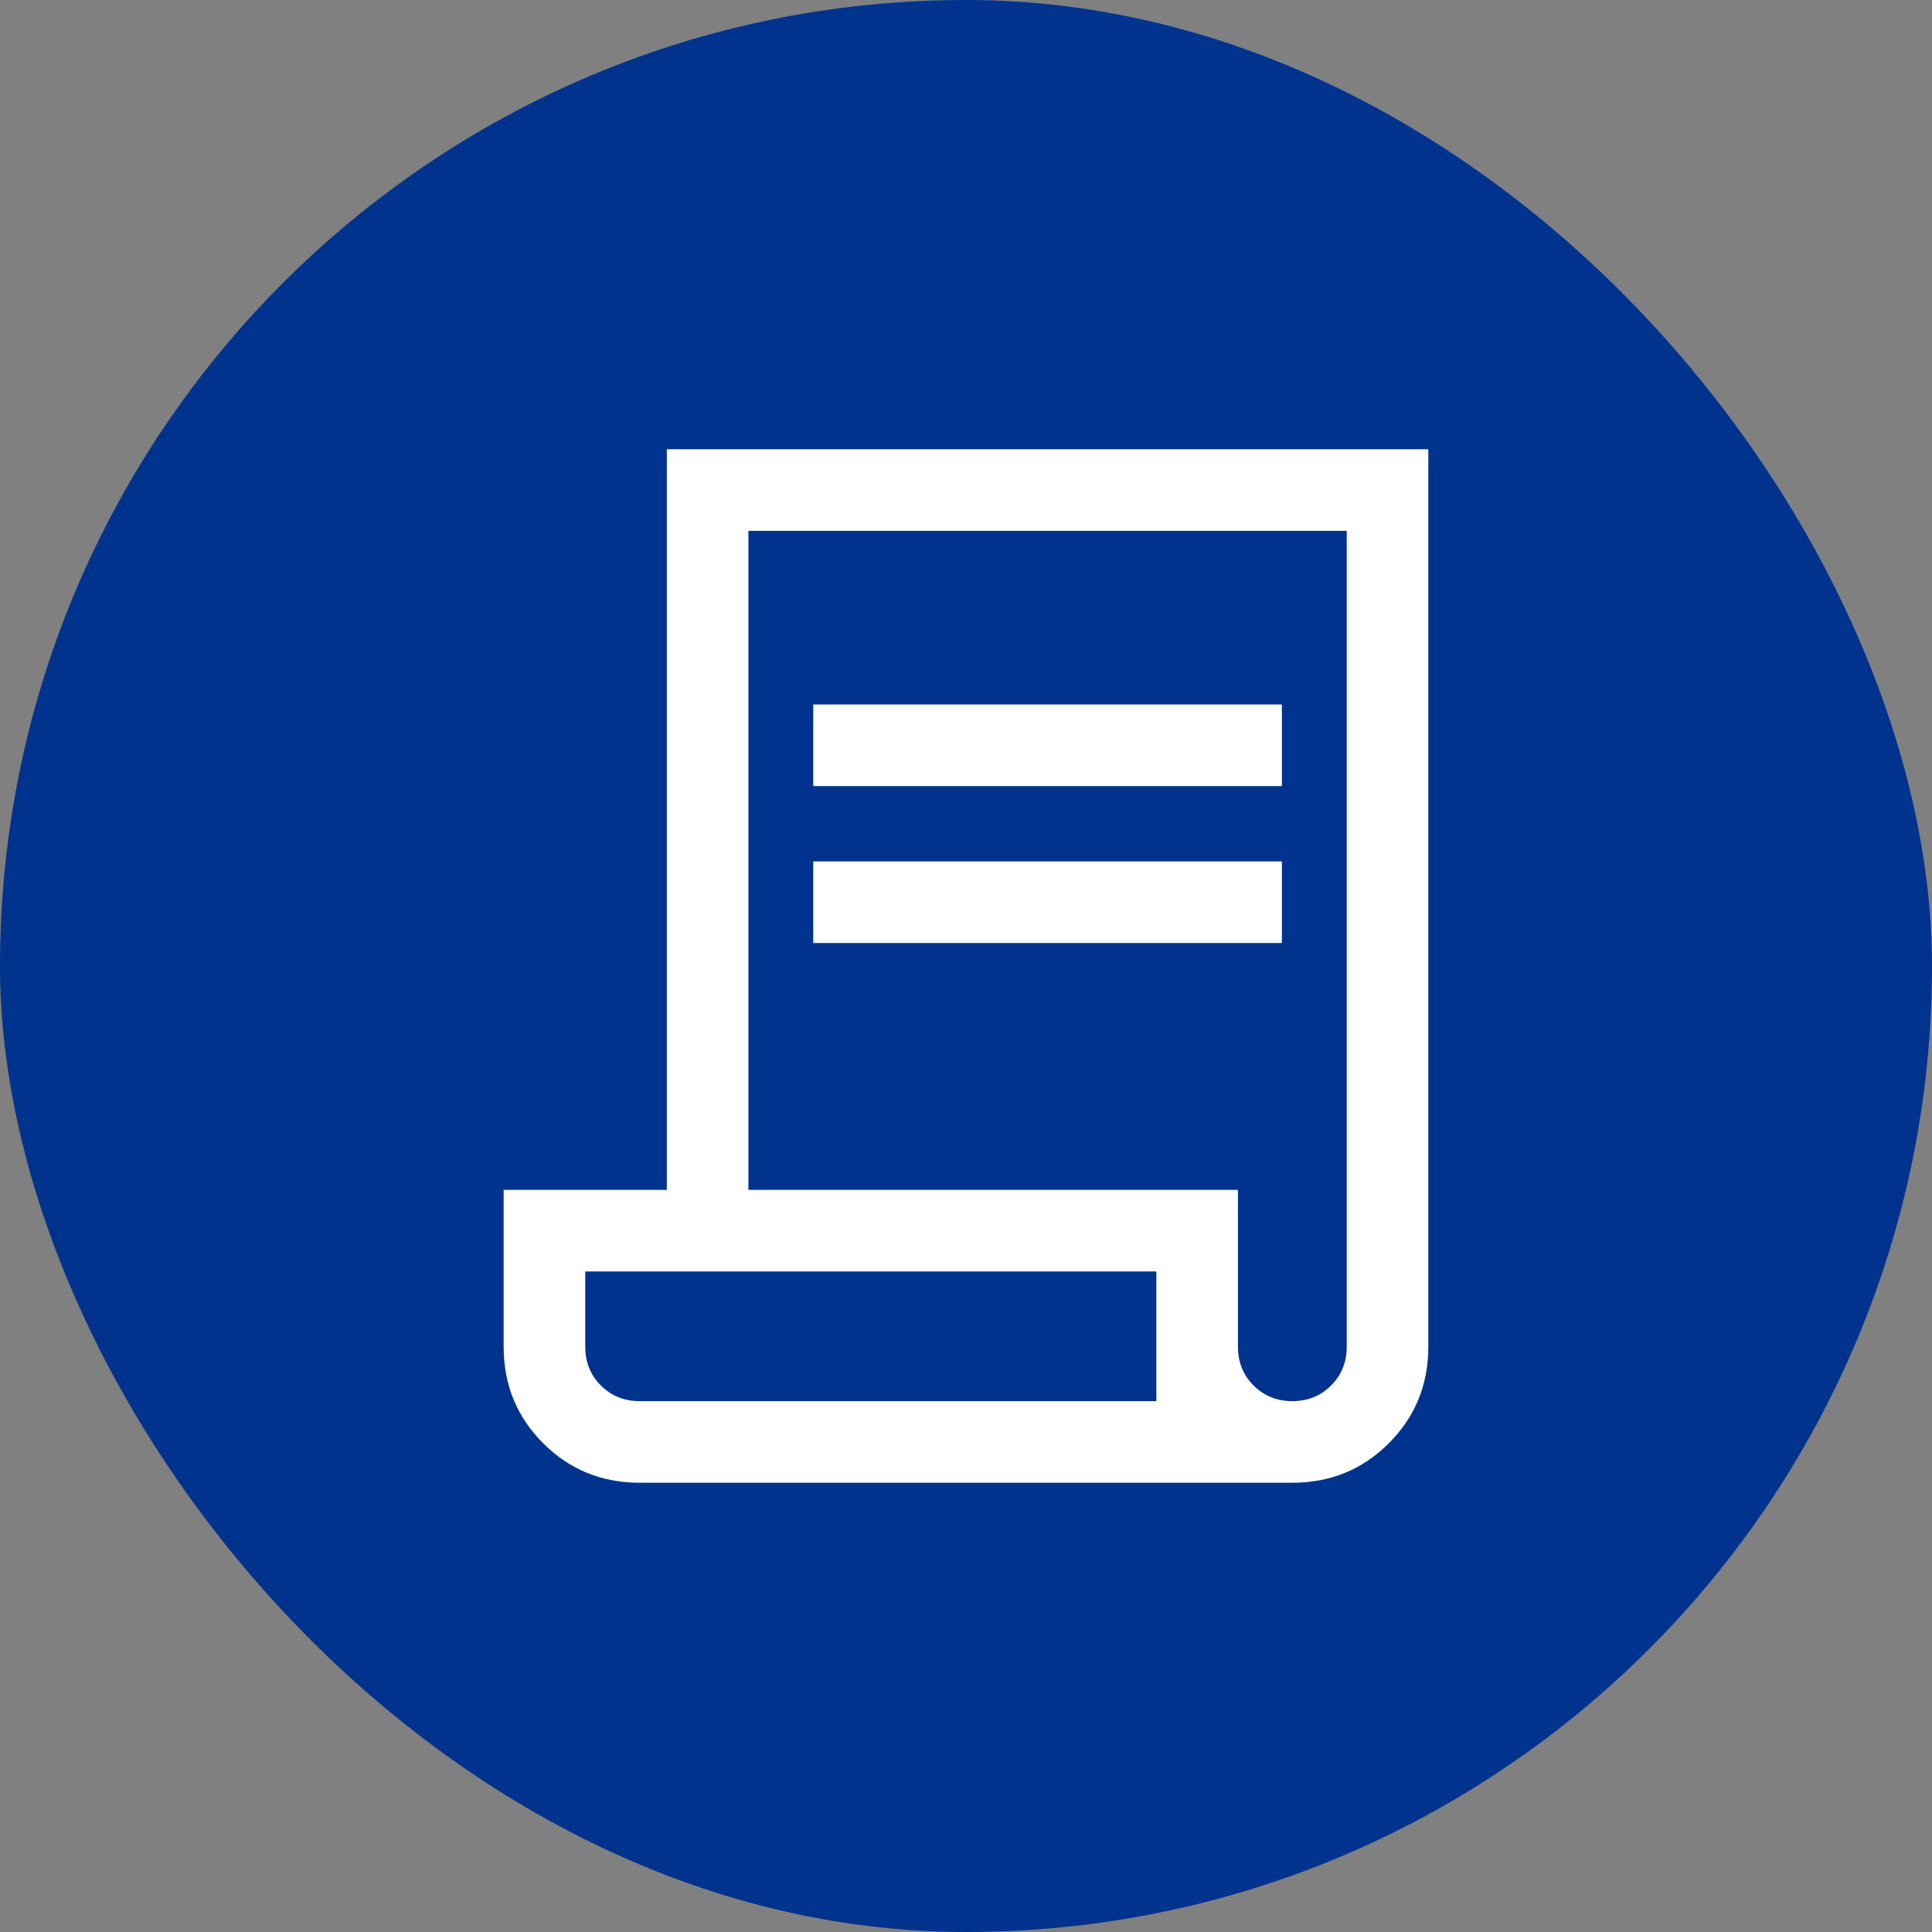
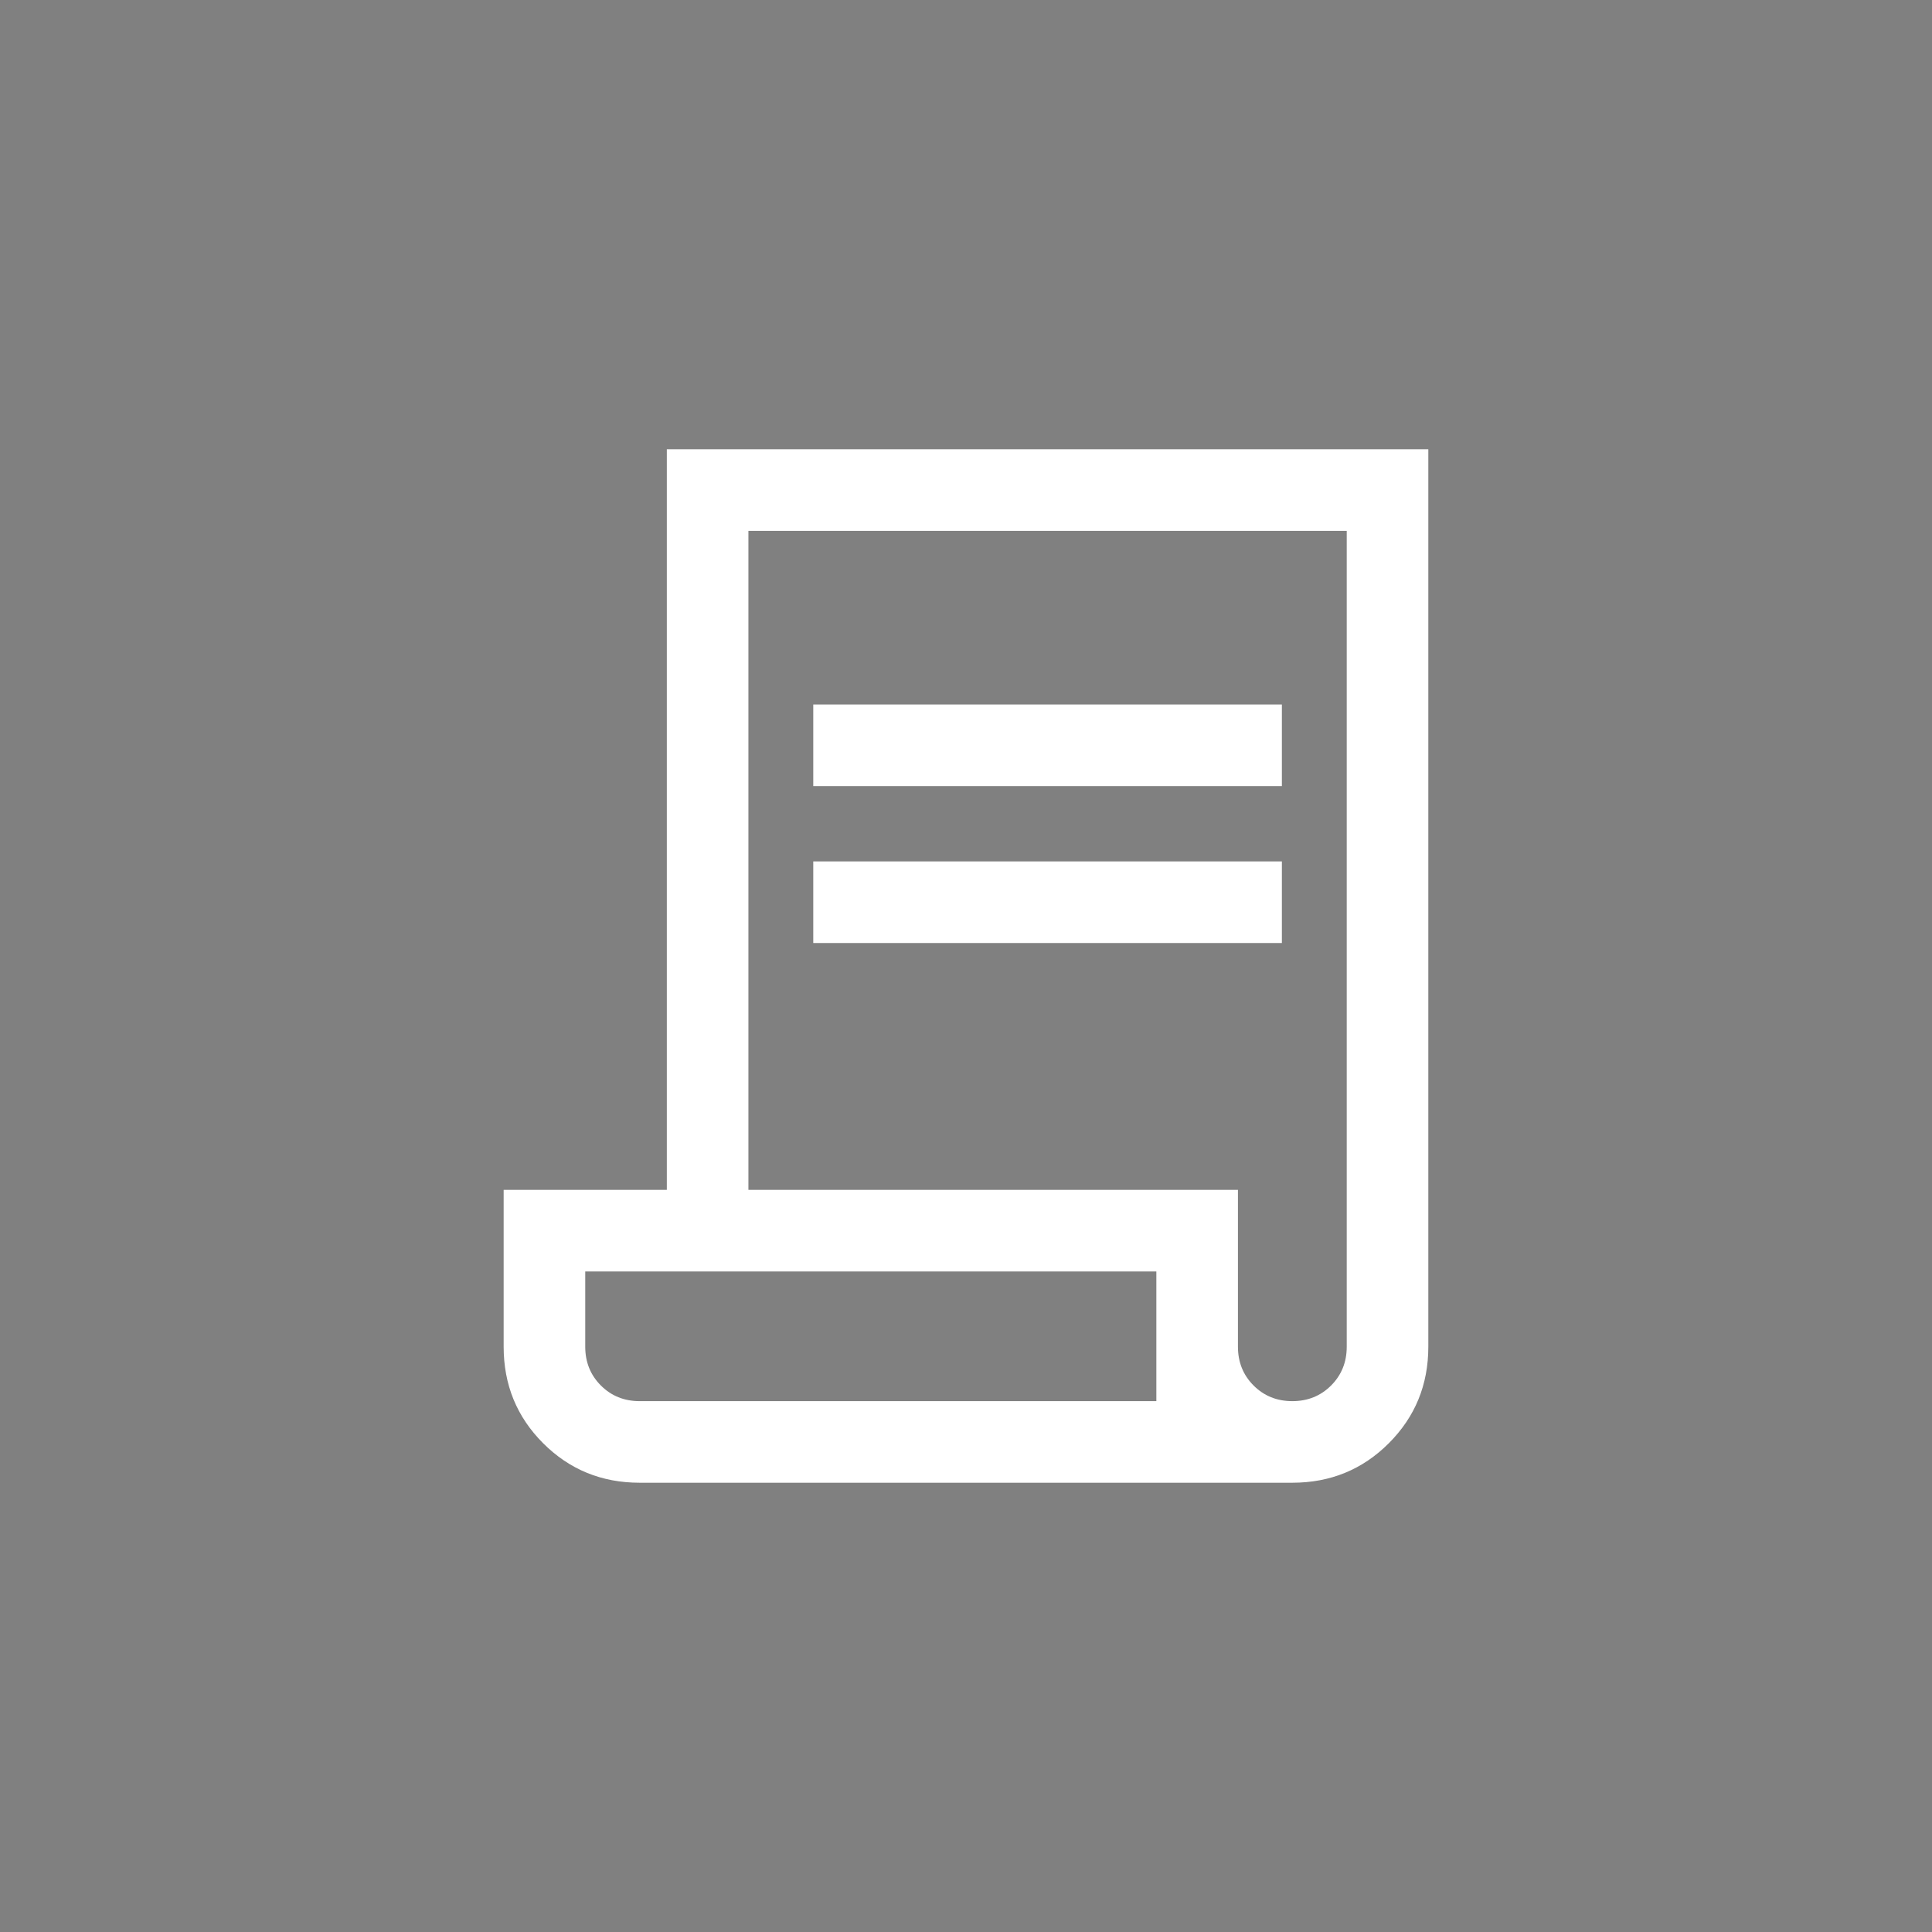
<svg xmlns="http://www.w3.org/2000/svg" width="74" height="74" viewBox="0 0 74 74" fill="none">
  <rect x="0" y="0" width="74" height="74" fill="#808080" stroke="none" />
-   <rect width="74" height="74" rx="37" fill="#00338E" />
  <mask id="mask0_438_832" style="mask-type:alpha" maskUnits="userSpaceOnUse" x="12" y="12" width="50" height="50">
    <rect x="12" y="12" width="50" height="50" fill="#D9D9D9" />
  </mask>
  <g mask="url(#mask0_438_832)">
    <path d="M24.499 56.792C23.044 56.792 21.812 56.288 20.803 55.279C19.795 54.271 19.291 53.039 19.291 51.583V45.574H25.541V17.208H54.708V51.583C54.708 53.039 54.203 54.271 53.195 55.279C52.187 56.288 50.955 56.792 49.499 56.792H24.499ZM49.499 53.667C50.09 53.667 50.584 53.467 50.984 53.068C51.383 52.668 51.583 52.174 51.583 51.583V20.333H28.666V45.574H47.416V51.583C47.416 52.174 47.616 52.668 48.015 53.068C48.414 53.467 48.909 53.667 49.499 53.667ZM31.15 30.109V26.984H49.099V30.109H31.15ZM31.15 36.119V32.994H49.099V36.119H31.15ZM24.499 53.667H44.291V48.699H22.416V51.583C22.416 52.174 22.616 52.668 23.015 53.068C23.414 53.467 23.909 53.667 24.499 53.667ZM24.499 53.667H22.416H44.291H24.499Z" fill="white" />
  </g>
</svg>